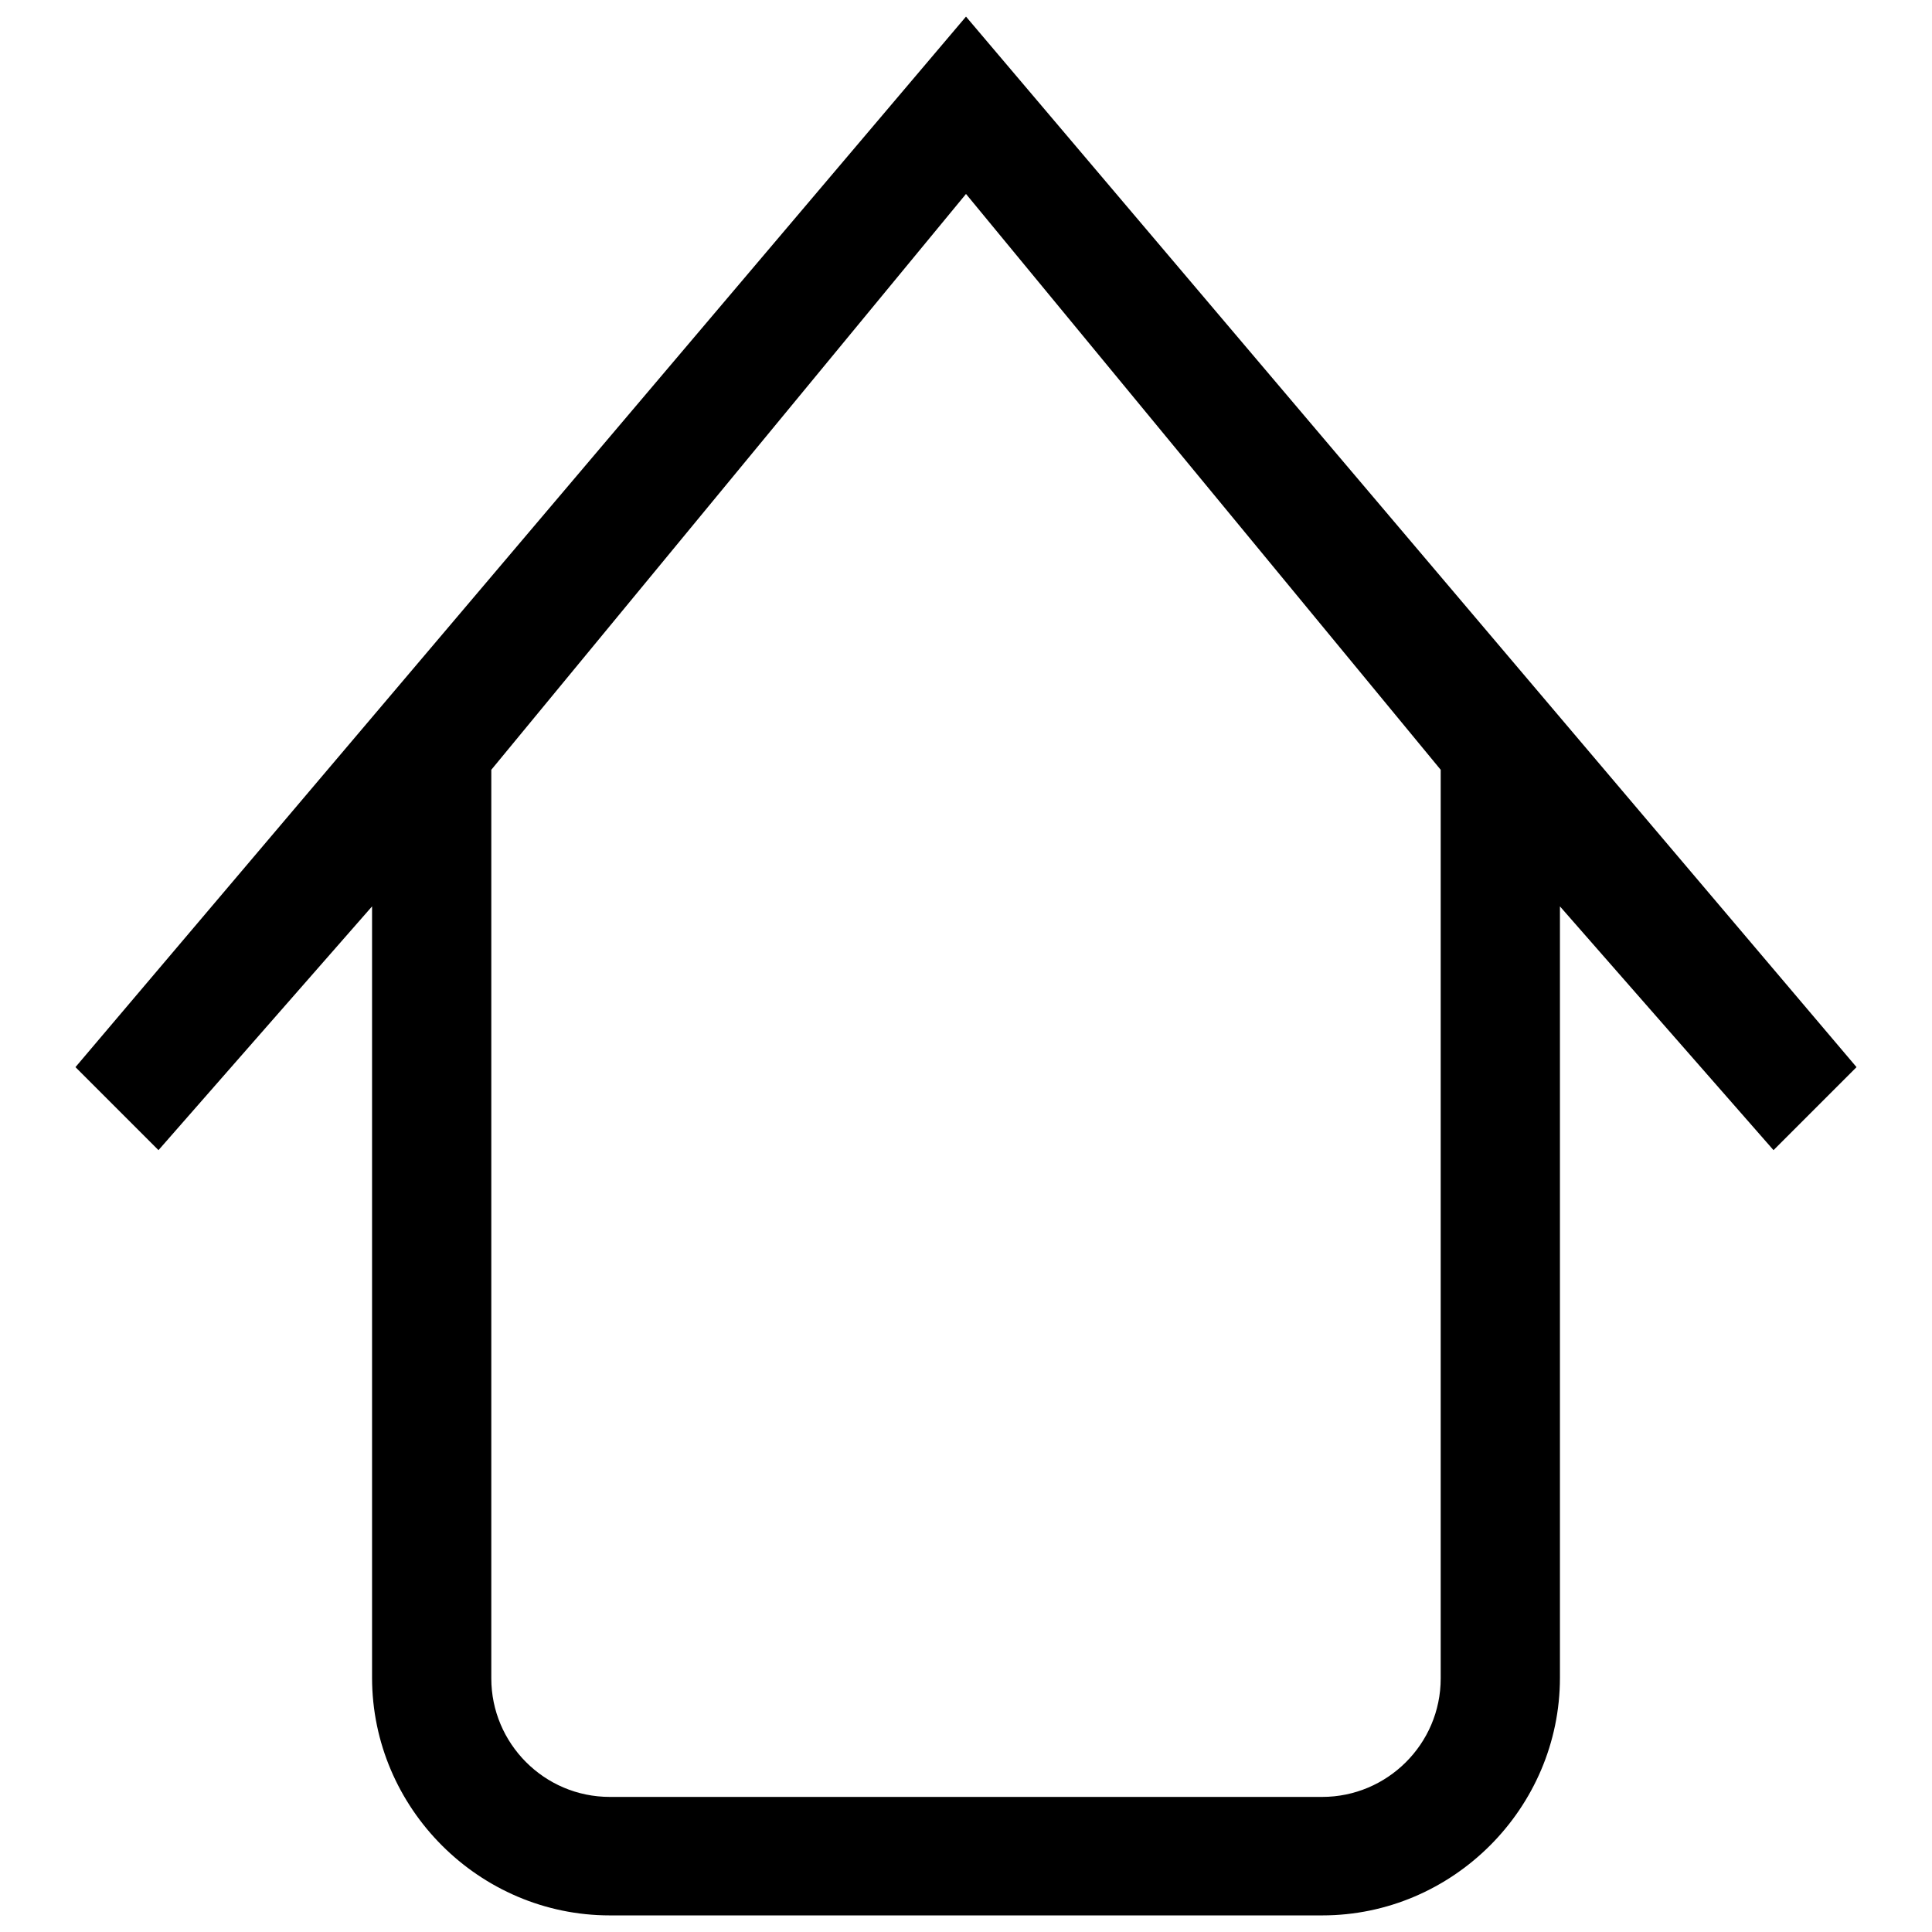
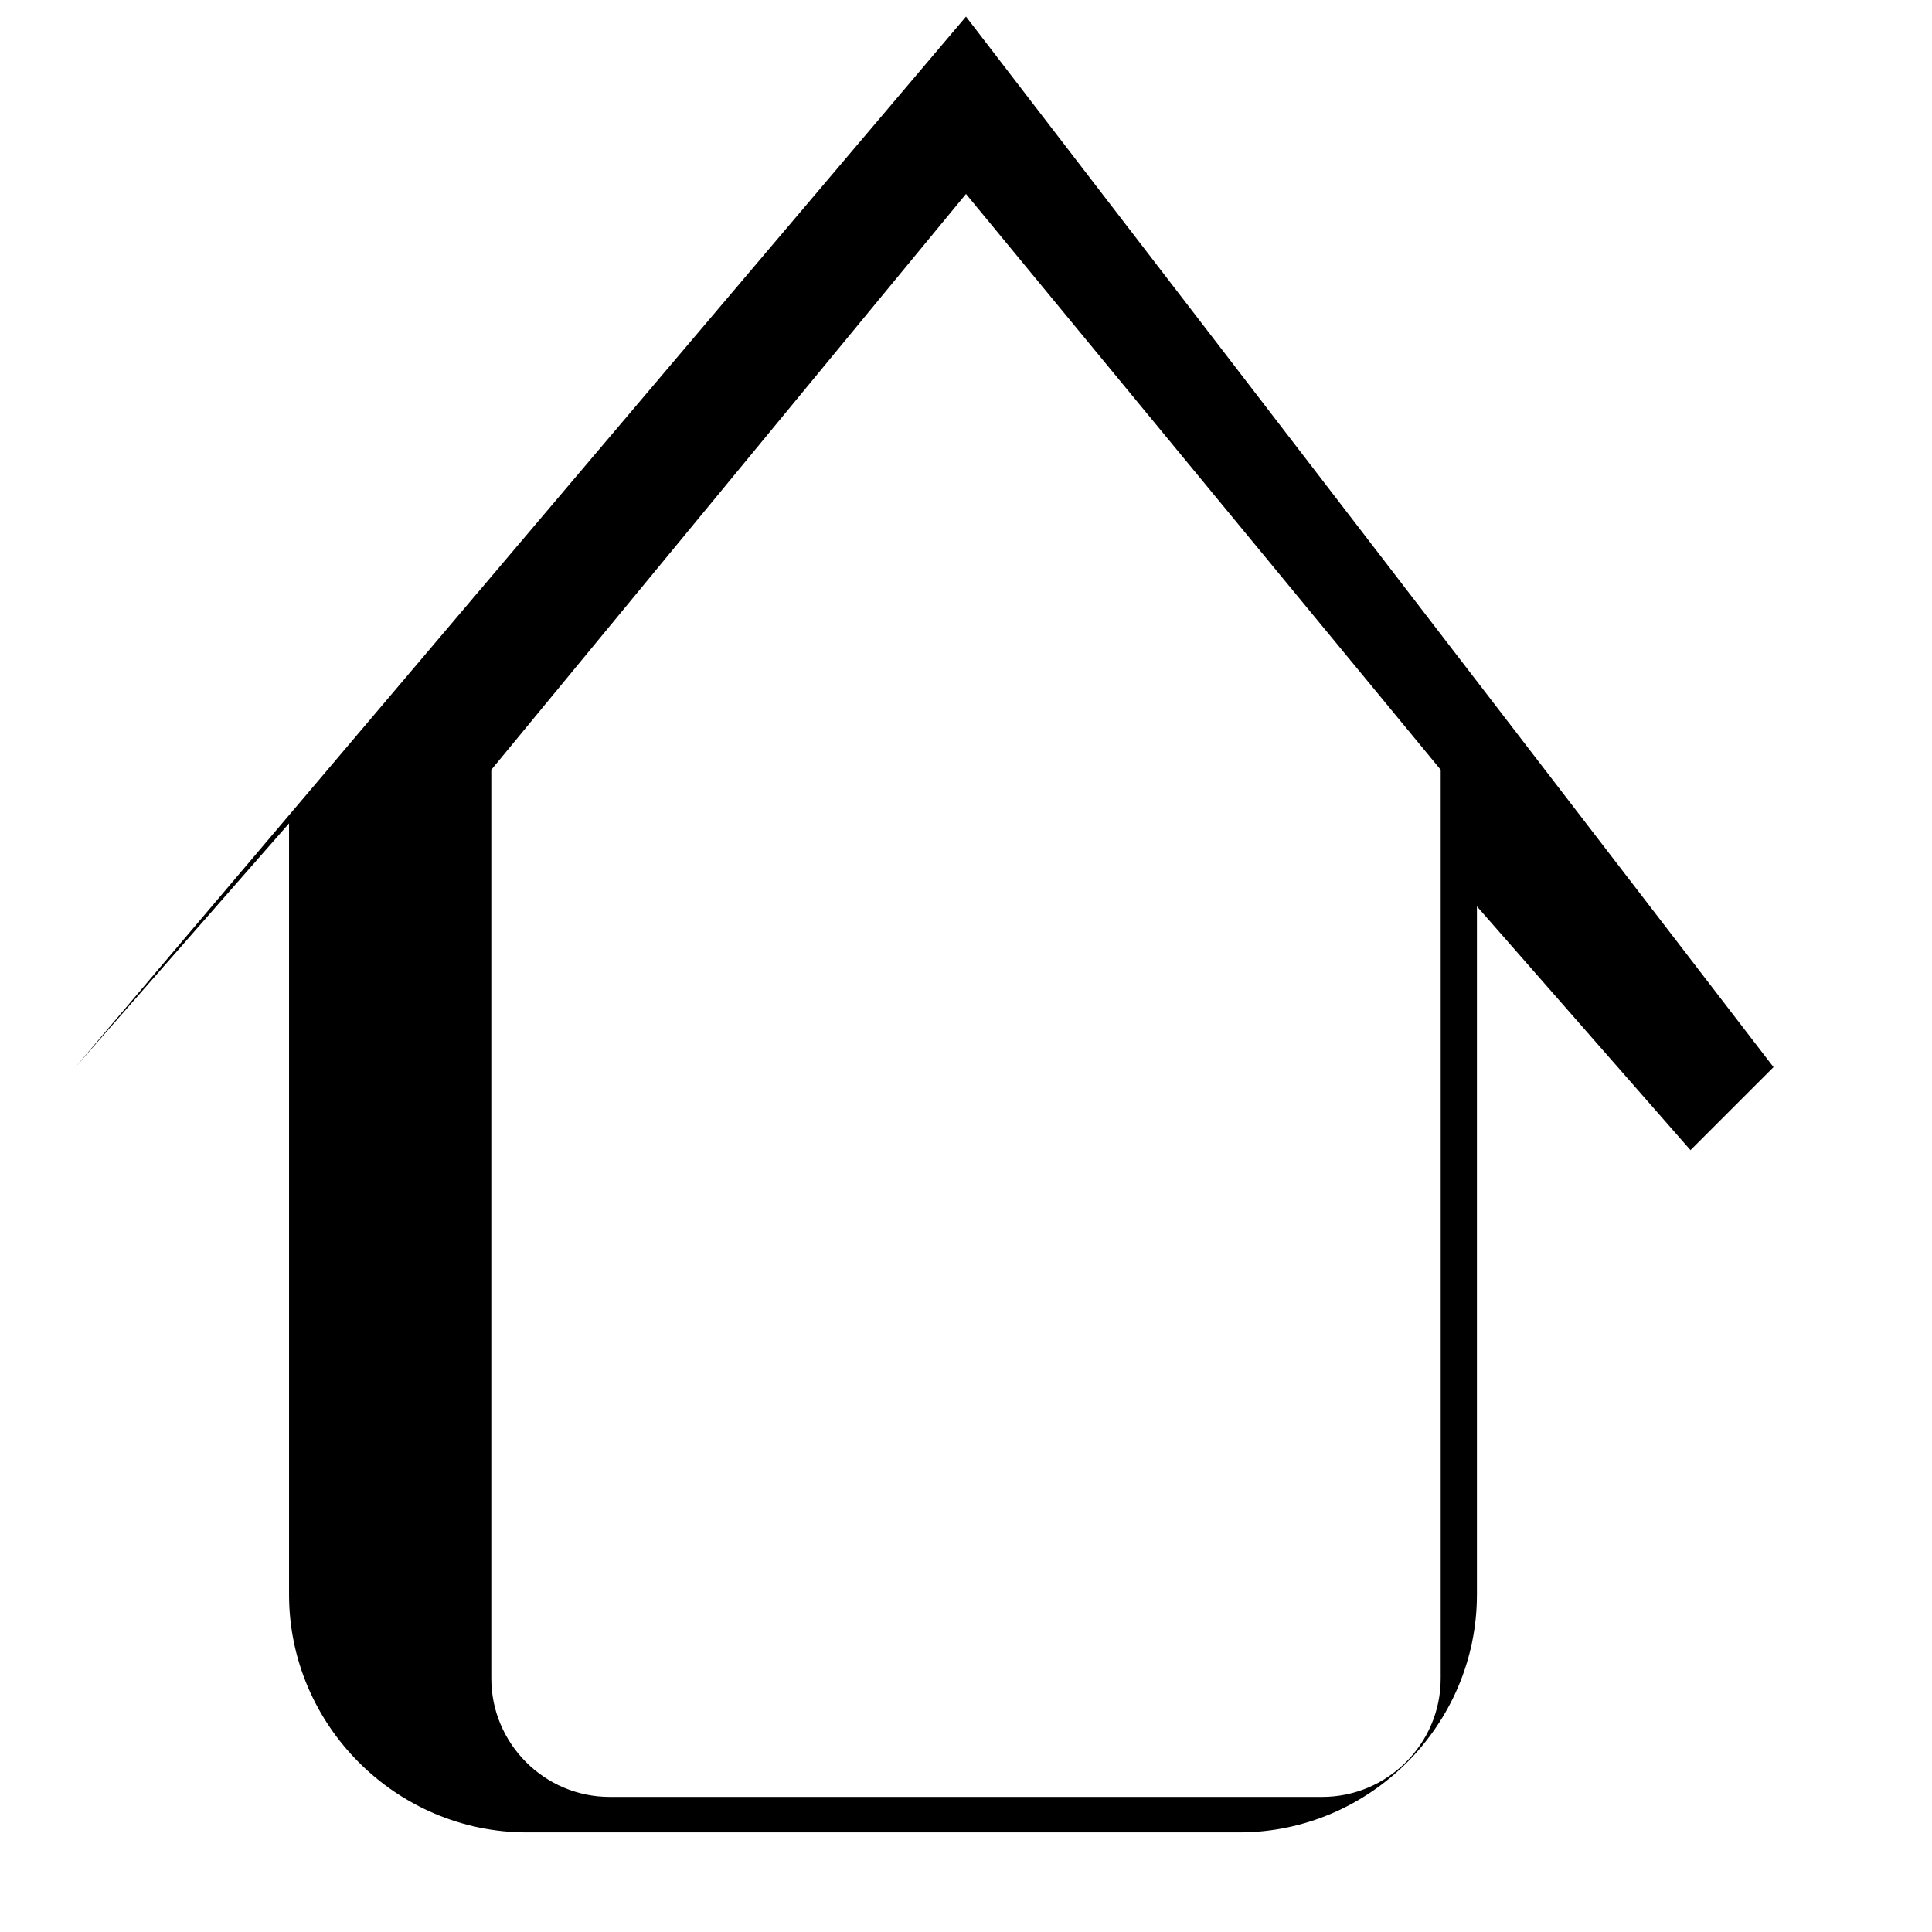
<svg xmlns="http://www.w3.org/2000/svg" version="1.1" x="0px" y="0px" viewBox="0 0 256 256" enable-background="new 0 0 256 256" xml:space="preserve">
  <g>
    <g>
-       <path fill="#000000" d="M128,2.2L10,141.4l11,11l28.3-32.3v102.2c0,17.3,14.2,31.5,31.5,31.5h94.4c17.3,0,31.5-14.2,31.5-31.5V120.1l28.3,32.3l11-11L128,2.2z M190.9,222.4c0,8.7-7.1,15.7-15.7,15.7H80.8c-8.7,0-15.7-7.1-15.7-15.7V102L128,25.7l62.9,76.3L190.9,222.4L190.9,222.4z" />
+       <path fill="#000000" d="M128,2.2L10,141.4l28.3-32.3v102.2c0,17.3,14.2,31.5,31.5,31.5h94.4c17.3,0,31.5-14.2,31.5-31.5V120.1l28.3,32.3l11-11L128,2.2z M190.9,222.4c0,8.7-7.1,15.7-15.7,15.7H80.8c-8.7,0-15.7-7.1-15.7-15.7V102L128,25.7l62.9,76.3L190.9,222.4L190.9,222.4z" />
    </g>
  </g>
</svg>